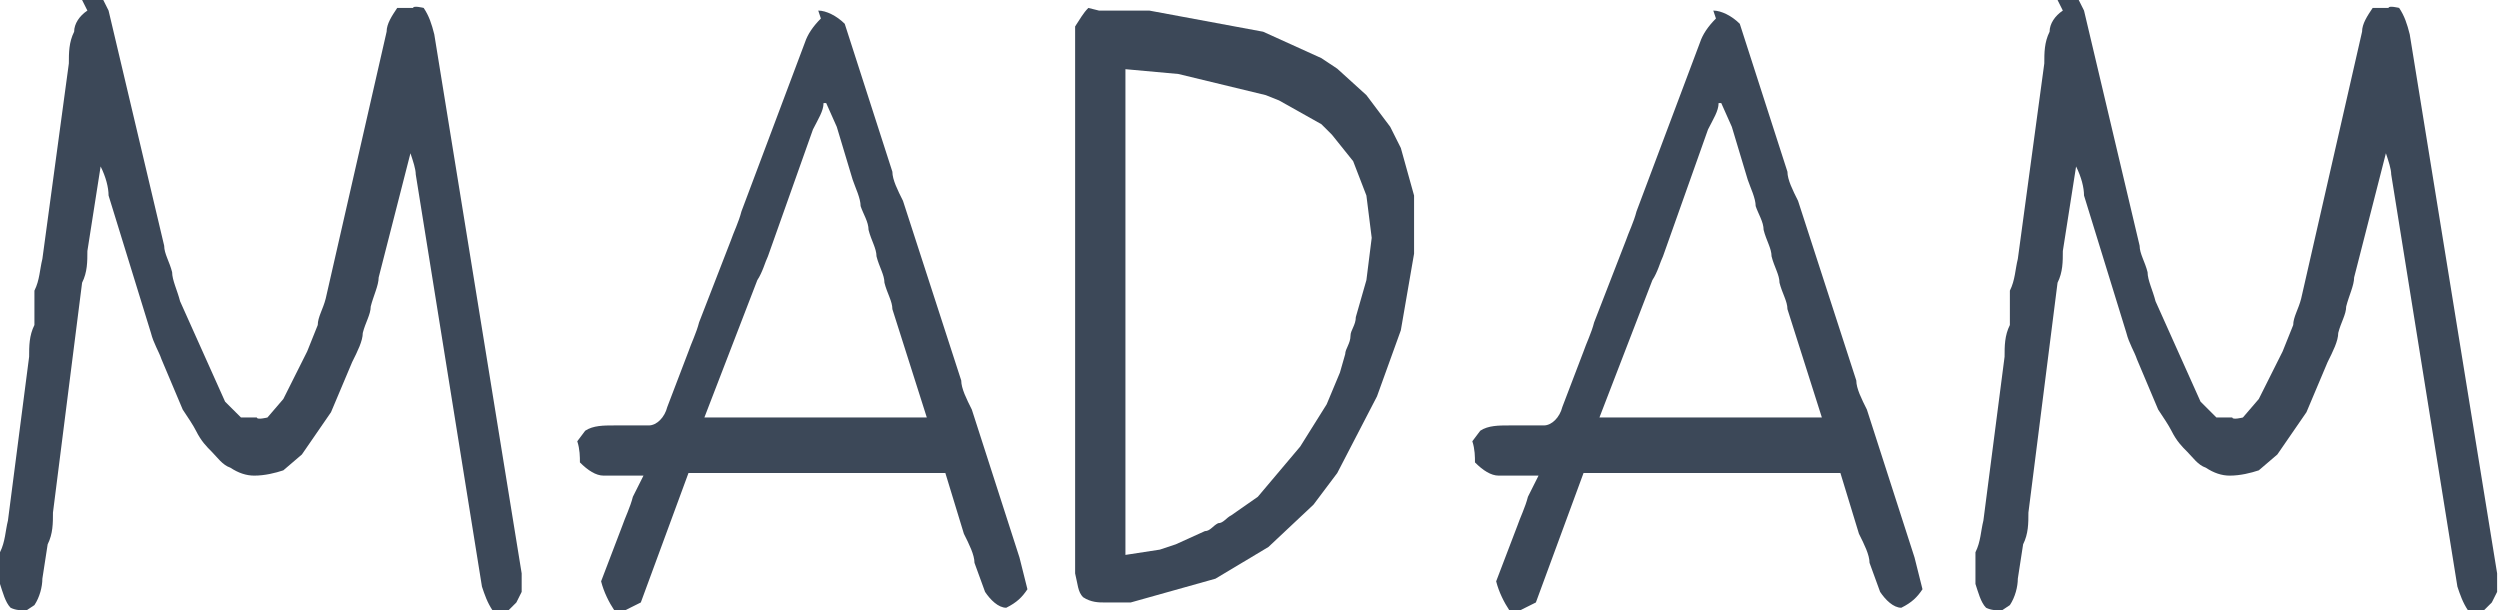
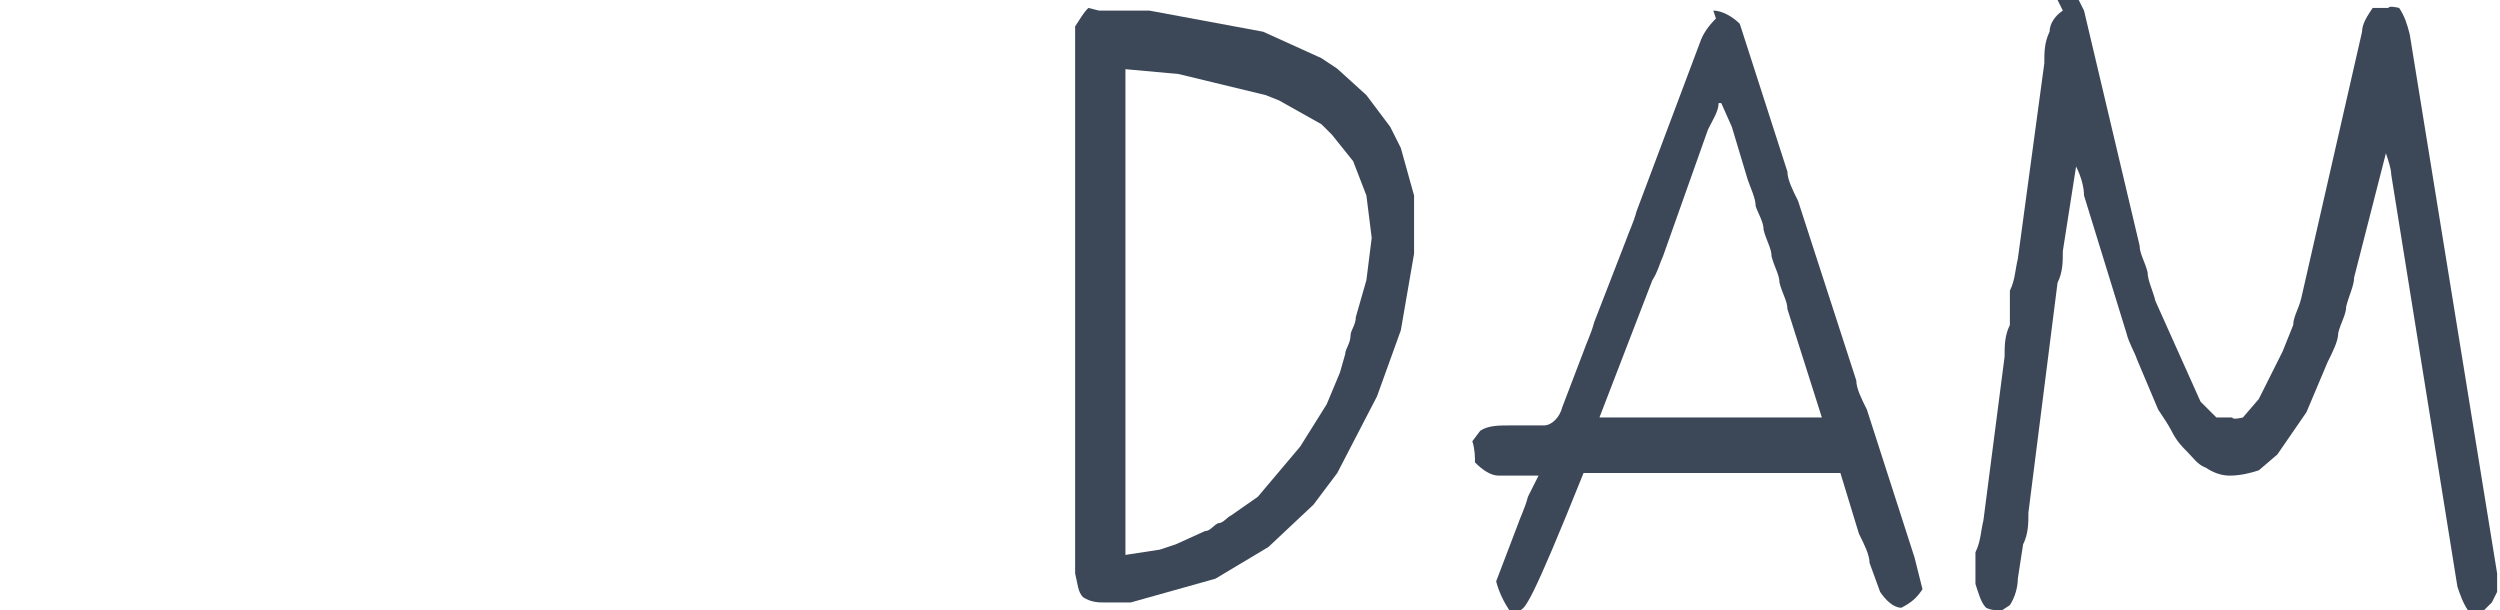
<svg xmlns="http://www.w3.org/2000/svg" width="770" height="188" viewBox="0 0 770 188" fill="none">
-   <path d="M25.284 0H31.808L33.44 3.256L50.567 75.688C50.567 78.129 52.199 80.571 53.014 83.826C53.014 86.267 54.645 89.523 55.461 92.778L69.326 123.704L74.22 128.587H79.113C79.113 129.401 82.376 128.587 82.376 128.587L87.269 122.89L94.61 108.241L97.872 100.103C97.872 97.661 99.504 95.22 100.319 91.964L119.078 9.766C119.078 7.325 120.709 4.883 122.34 2.442H127.234C127.234 1.628 130.496 2.442 130.496 2.442C132.128 4.883 132.943 7.325 133.759 10.58L160.674 176.603V182.3L159.042 185.556L156.596 187.997H151.702C150.071 185.556 149.255 183.114 148.44 180.673L128.05 53.714C128.05 52.086 127.234 49.645 126.418 47.203L116.631 85.453C116.631 87.895 115 91.15 114.184 94.406C114.184 96.847 112.553 99.289 111.737 102.544C111.737 104.986 110.106 108.241 108.475 111.496L101.95 126.959L92.979 139.981L87.269 144.864C84.823 145.678 81.56 146.491 78.298 146.491C75.851 146.491 73.404 145.678 70.957 144.05C68.51 143.236 66.879 140.795 65.248 139.167C63.617 137.539 61.986 135.912 60.355 132.656C59.539 131.029 57.908 128.587 56.277 126.145L49.752 110.683C48.936 108.241 47.305 105.8 46.489 102.544L33.44 60.224C33.44 57.783 32.624 54.528 30.993 51.272L26.915 77.315C26.915 80.57 26.915 83.826 25.284 87.081L16.312 157.885C16.312 161.141 16.312 164.396 14.681 167.651L13.05 178.231C13.05 180.673 12.234 183.928 10.603 186.37L8.156 187.997C6.525 187.997 4.894 187.997 3.262 187.183C1.631 185.556 0.816 182.301 0 179.859V170.093C1.631 166.837 1.631 163.582 2.447 160.327L8.972 109.868C8.972 106.613 8.972 103.358 10.603 100.103V89.522C12.234 86.267 12.234 83.012 13.05 79.757L21.206 19.532C21.206 16.277 21.206 13.021 22.837 9.766C22.837 7.325 24.468 4.883 26.915 3.256L25.284 0Z" fill="#3C4858" />
-   <path d="M252.019 3.258C254.465 3.258 257.728 4.885 260.175 7.327L274.855 52.902C274.855 55.343 276.487 58.599 278.118 61.854L296.061 117.195C296.061 119.637 297.692 122.892 299.323 126.148L314.004 171.723C314.82 174.978 315.636 178.234 316.451 181.489C314.82 183.931 313.189 185.558 309.926 187.186C307.479 187.186 305.033 184.744 303.401 182.303L300.139 173.351C300.139 170.909 298.508 167.653 296.877 164.398L291.167 145.68H287.089H212.054L197.373 185.558C195.742 186.372 194.111 187.186 192.48 188H189.217C187.586 185.558 185.955 182.303 185.139 179.047L191.664 161.957C192.479 159.515 194.111 156.26 194.926 153.005L198.189 146.494H196.558H185.955C183.508 146.494 181.061 144.866 178.614 142.424C178.614 140.797 178.614 138.355 177.799 135.914L180.246 132.659C182.692 131.031 185.955 131.031 189.217 131.031H199.82C202.267 131.031 204.713 128.589 205.529 125.334L212.054 108.243C212.869 105.802 214.501 102.546 215.316 99.291L225.104 74.062C225.919 71.621 227.55 68.365 228.366 65.109L247.94 13.024C248.756 10.582 250.387 8.141 252.834 5.699L252.019 3.258ZM253.65 31.742C253.65 34.184 252.018 36.625 250.387 39.881L236.522 78.945C235.706 80.573 234.891 83.828 233.26 86.27L216.948 128.589H285.458L274.855 95.222C274.855 92.78 273.224 90.339 272.409 87.083C272.409 84.642 270.777 82.2 269.962 78.945C269.962 76.503 268.331 74.062 267.515 70.806C267.515 68.365 265.884 65.924 265.068 63.482C265.068 61.041 263.437 57.785 262.621 55.344L257.728 39.067L254.465 31.742H253.65Z" fill="#3C4858" />
  <path d="M338.477 3.258H346.633H353.158H353.974L389.044 9.769L406.988 17.907L411.881 21.163L420.853 29.301L428.193 39.067L431.456 45.578L435.534 60.227V78.131L431.456 101.732L424.115 122.078L411.881 145.68L404.541 155.446L390.676 168.467L374.364 178.234L348.264 185.558H340.108C338.477 185.558 336.03 185.558 333.583 183.931C331.952 182.303 331.952 179.861 331.137 176.606V8.141C332.768 5.699 333.584 4.072 335.215 2.444L338.477 3.258ZM346.633 19.535V170.909L357.236 169.282L362.13 167.654L371.101 163.585C372.732 163.585 373.548 161.957 375.179 161.143C376.81 161.143 377.626 159.515 379.257 158.701L387.413 153.005L400.463 137.542L408.619 124.52L412.697 114.754L414.328 109.057C414.328 107.43 415.959 105.802 415.959 103.36C415.959 101.733 417.59 100.105 417.59 97.663L420.853 86.27L422.484 73.248L420.853 60.227L416.775 49.647L410.25 41.509L406.988 38.253L393.938 30.929L389.86 29.301L362.945 22.79L345.002 21.163L346.633 19.535Z" fill="#3C4858" />
-   <path d="M527.696 3.258C530.143 3.258 533.405 4.885 535.852 7.327L550.533 52.902C550.533 55.343 552.164 58.599 553.796 61.854L571.739 117.195C571.739 119.637 573.37 122.892 575.001 126.148L589.682 171.723C590.498 174.978 591.313 178.234 592.129 181.489C590.498 183.931 588.867 185.558 585.604 187.186C583.158 187.186 580.71 184.744 579.079 182.303L575.817 173.351C575.817 170.909 574.186 167.653 572.554 164.398L566.845 145.68H562.767H487.732L473.051 185.558C471.42 186.372 469.789 187.186 468.157 188H464.895C463.264 185.558 461.632 182.303 460.817 179.047L467.342 161.957C468.158 159.515 469.788 156.26 470.604 153.005L473.867 146.494H472.235H461.633C459.186 146.494 456.739 144.866 454.292 142.424C454.292 140.797 454.292 138.355 453.477 135.914L455.923 132.659C458.37 131.031 461.632 131.031 464.895 131.031H475.498C477.945 131.031 480.391 128.589 481.207 125.334L487.732 108.243C488.548 105.802 490.179 102.546 490.994 99.291L500.781 74.062C501.597 71.621 503.228 68.365 504.044 65.109L523.618 13.024C524.434 10.582 526.065 8.141 528.512 5.699L527.696 3.258ZM529.328 31.742C529.328 34.184 527.696 36.625 526.065 39.881L512.2 78.945C511.384 80.573 510.569 83.828 508.937 86.27L492.625 128.589H561.136L550.533 95.222C550.533 92.78 548.902 90.339 548.086 87.083C548.086 84.642 546.455 82.2 545.64 78.945C545.64 76.503 544.008 74.062 543.193 70.806C543.193 68.365 541.562 65.924 540.746 63.482C540.746 61.041 539.115 57.785 538.299 55.344L533.406 39.067L530.143 31.742H529.328Z" fill="#3C4858" />
+   <path d="M527.696 3.258C530.143 3.258 533.405 4.885 535.852 7.327L550.533 52.902C550.533 55.343 552.164 58.599 553.796 61.854L571.739 117.195C571.739 119.637 573.37 122.892 575.001 126.148L589.682 171.723C590.498 174.978 591.313 178.234 592.129 181.489C590.498 183.931 588.867 185.558 585.604 187.186C583.158 187.186 580.71 184.744 579.079 182.303L575.817 173.351C575.817 170.909 574.186 167.653 572.554 164.398L566.845 145.68H562.767H487.732C471.42 186.372 469.789 187.186 468.157 188H464.895C463.264 185.558 461.632 182.303 460.817 179.047L467.342 161.957C468.158 159.515 469.788 156.26 470.604 153.005L473.867 146.494H472.235H461.633C459.186 146.494 456.739 144.866 454.292 142.424C454.292 140.797 454.292 138.355 453.477 135.914L455.923 132.659C458.37 131.031 461.632 131.031 464.895 131.031H475.498C477.945 131.031 480.391 128.589 481.207 125.334L487.732 108.243C488.548 105.802 490.179 102.546 490.994 99.291L500.781 74.062C501.597 71.621 503.228 68.365 504.044 65.109L523.618 13.024C524.434 10.582 526.065 8.141 528.512 5.699L527.696 3.258ZM529.328 31.742C529.328 34.184 527.696 36.625 526.065 39.881L512.2 78.945C511.384 80.573 510.569 83.828 508.937 86.27L492.625 128.589H561.136L550.533 95.222C550.533 92.78 548.902 90.339 548.086 87.083C548.086 84.642 546.455 82.2 545.64 78.945C545.64 76.503 544.008 74.062 543.193 70.806C543.193 68.365 541.562 65.924 540.746 63.482C540.746 61.041 539.115 57.785 538.299 55.344L533.406 39.067L530.143 31.742H529.328Z" fill="#3C4858" />
  <path d="M633.723 0H640.248L641.879 3.256L659.007 75.688C659.007 78.129 660.638 80.571 661.454 83.826C661.454 86.267 663.085 89.523 663.9 92.778L677.766 123.704L682.659 128.587H687.553C687.553 129.401 690.815 128.587 690.815 128.587L695.709 122.89L703.049 108.241L706.312 100.103C706.312 97.661 707.943 95.22 708.759 91.964L727.517 9.766C727.517 7.325 729.149 4.883 730.78 2.442H735.673C735.673 1.628 738.936 2.442 738.936 2.442C740.567 4.883 741.382 7.325 742.198 10.58L769.113 176.603V182.3L767.482 185.556L765.035 187.997H760.141C758.51 185.556 757.695 183.114 756.879 180.673L736.489 53.714C736.489 52.086 735.674 49.645 734.858 47.203L725.071 85.453C725.071 87.895 723.44 91.15 722.624 94.406C722.624 96.847 720.993 99.289 720.177 102.544C720.177 104.986 718.546 108.241 716.915 111.496L710.39 126.959L701.418 139.981L695.709 144.864C693.262 145.678 690 146.491 686.737 146.491C684.29 146.491 681.844 145.678 679.397 144.05C676.95 143.236 675.319 140.795 673.688 139.167C672.057 137.539 670.425 135.912 668.794 132.656C667.978 131.029 666.347 128.587 664.716 126.145L658.191 110.683C657.375 108.241 655.745 105.8 654.929 102.544L641.879 60.224C641.879 57.783 641.063 54.528 639.432 51.272L635.354 77.315C635.354 80.57 635.354 83.826 633.723 87.081L624.752 157.885C624.752 161.141 624.751 164.396 623.12 167.651L621.489 178.231C621.489 180.673 620.673 183.928 619.042 186.37L616.595 187.997C614.964 187.997 613.333 187.997 611.702 187.183C610.07 185.556 609.255 182.301 608.439 179.859V170.093C610.071 166.837 610.071 163.582 610.886 160.327L617.411 109.868C617.411 106.613 617.411 103.358 619.042 100.103V89.522C620.673 86.267 620.673 83.012 621.489 79.757L629.645 19.532C629.645 16.277 629.645 13.021 631.276 9.766C631.276 7.325 632.907 4.883 635.354 3.256L633.723 0Z" fill="#3C4858" />
</svg>